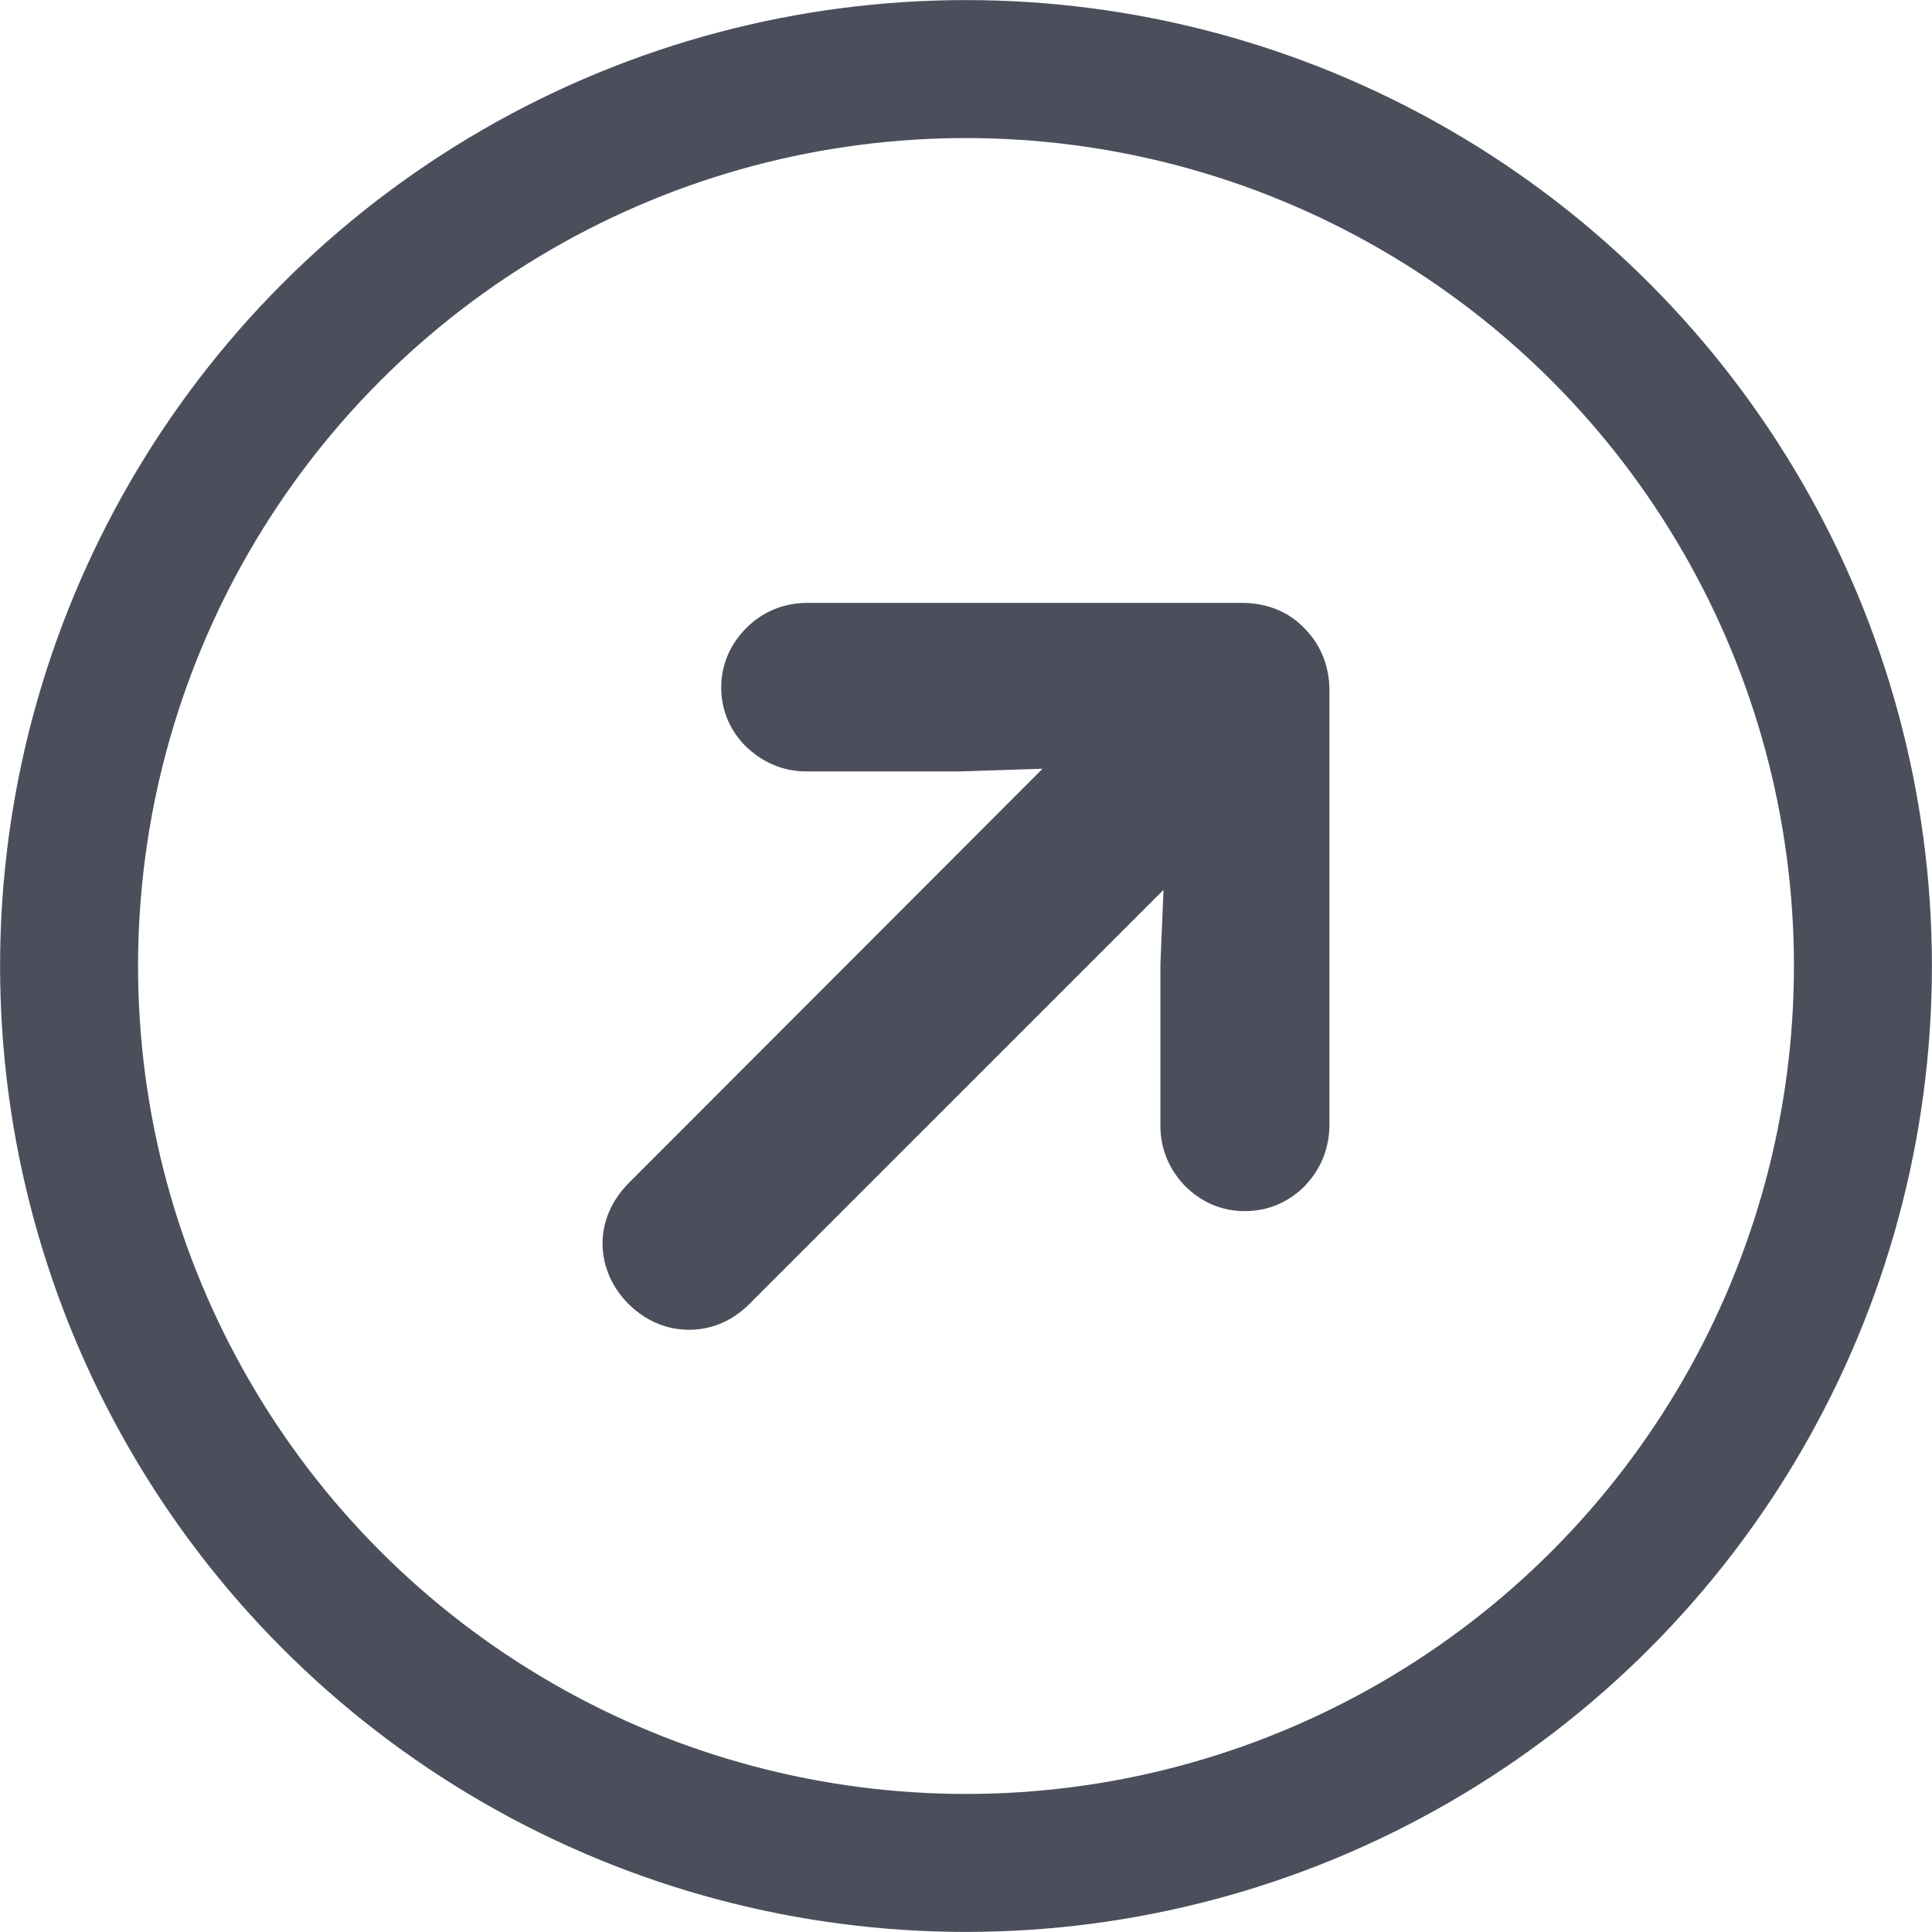
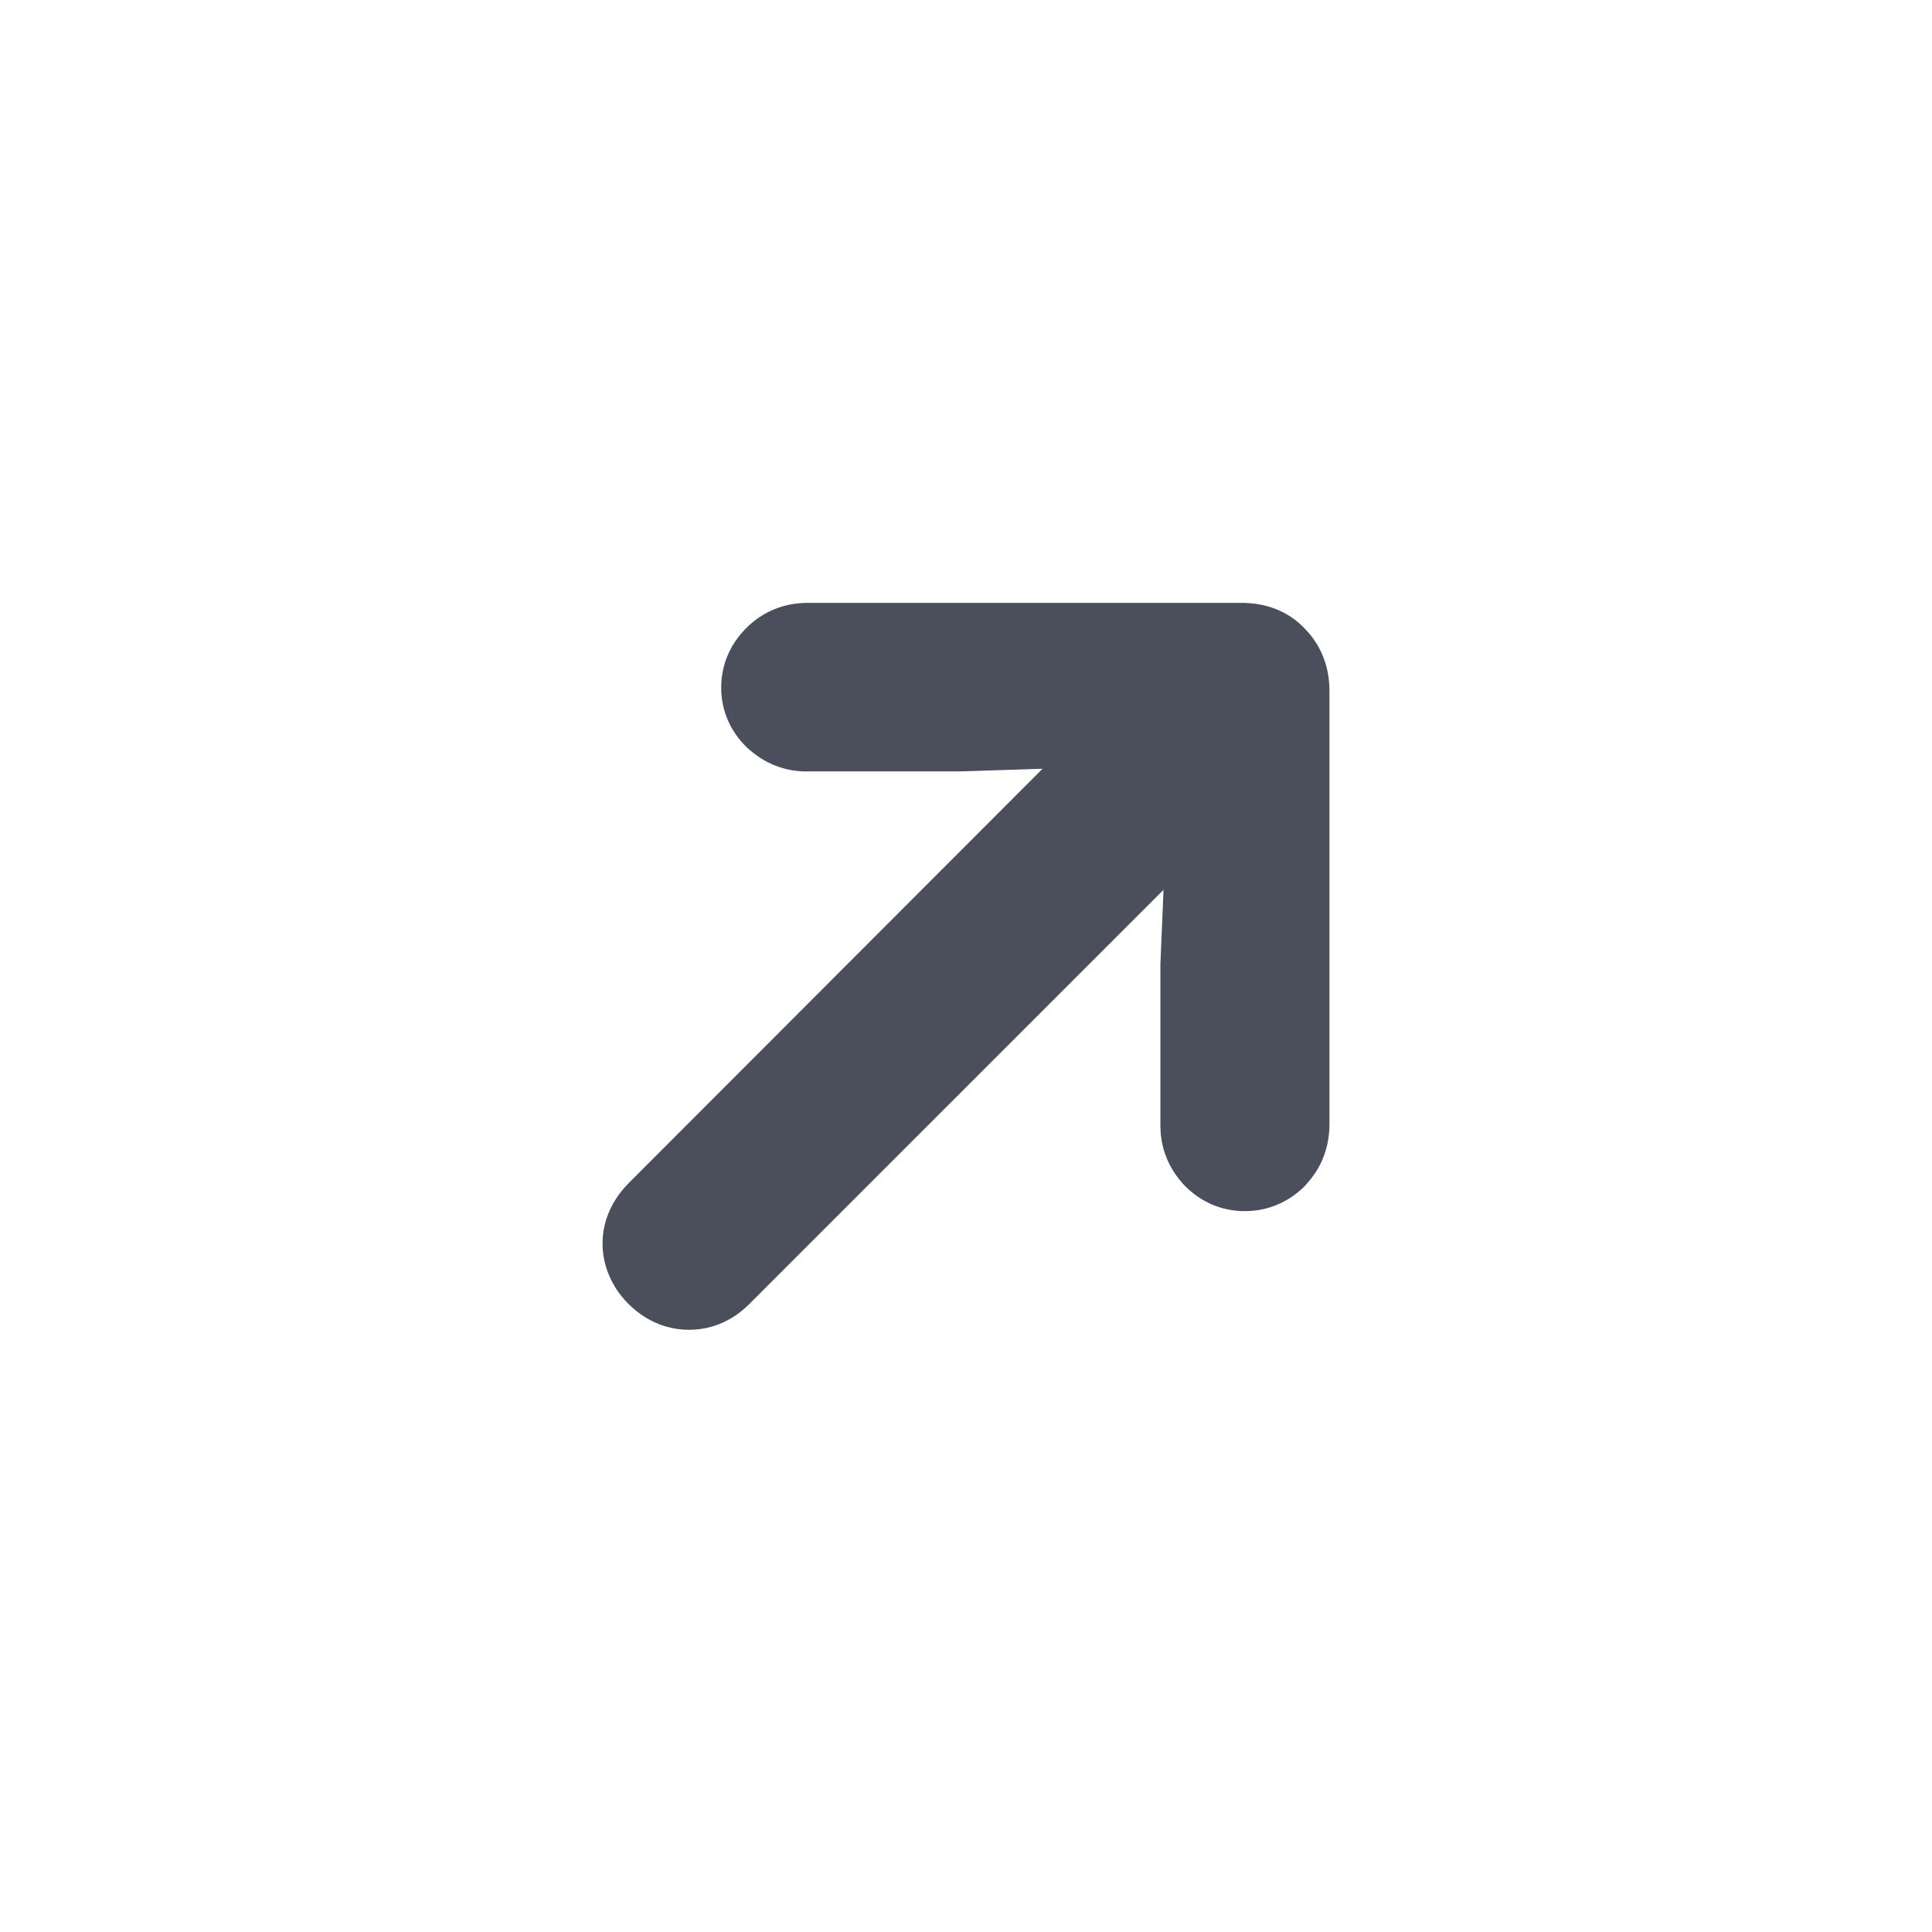
<svg xmlns="http://www.w3.org/2000/svg" width="12" height="12" viewBox="0 0 12 12" fill="none">
-   <circle cx="6" cy="6" r="5.571" stroke="#4B4F5C" stroke-width="0.857" />
  <path d="M5.959 4.663L6.824 4.635L6.601 4.832L6.6 4.832L6.595 4.837L3.994 7.441L3.994 7.441L3.993 7.442C3.917 7.521 3.871 7.616 3.871 7.724C3.871 7.797 3.892 7.865 3.93 7.927L3.93 7.927L3.931 7.929C3.968 7.987 4.015 8.034 4.073 8.071C4.136 8.111 4.206 8.131 4.28 8.131C4.389 8.131 4.484 8.087 4.561 8.011L7.165 5.407L7.165 5.407L7.17 5.402L7.37 5.178L7.336 5.991L7.336 5.991V5.996V6.993C7.336 7.099 7.375 7.193 7.447 7.271L7.447 7.271L7.449 7.273C7.525 7.351 7.621 7.394 7.731 7.394C7.839 7.394 7.935 7.354 8.012 7.277L8.012 7.277L8.013 7.275C8.091 7.195 8.129 7.094 8.129 6.982V4.291C8.129 4.178 8.092 4.075 8.013 3.995C7.934 3.91 7.828 3.873 7.711 3.873H5.017C4.904 3.873 4.803 3.913 4.724 3.994C4.649 4.07 4.608 4.164 4.608 4.271C4.608 4.38 4.651 4.475 4.729 4.551L4.729 4.551L4.731 4.552C4.809 4.624 4.903 4.663 5.008 4.663H5.955V4.663L5.959 4.663Z" fill="#4B4F5C" stroke="#4B4F5C" stroke-width="0.257" stroke-linejoin="round" />
</svg>